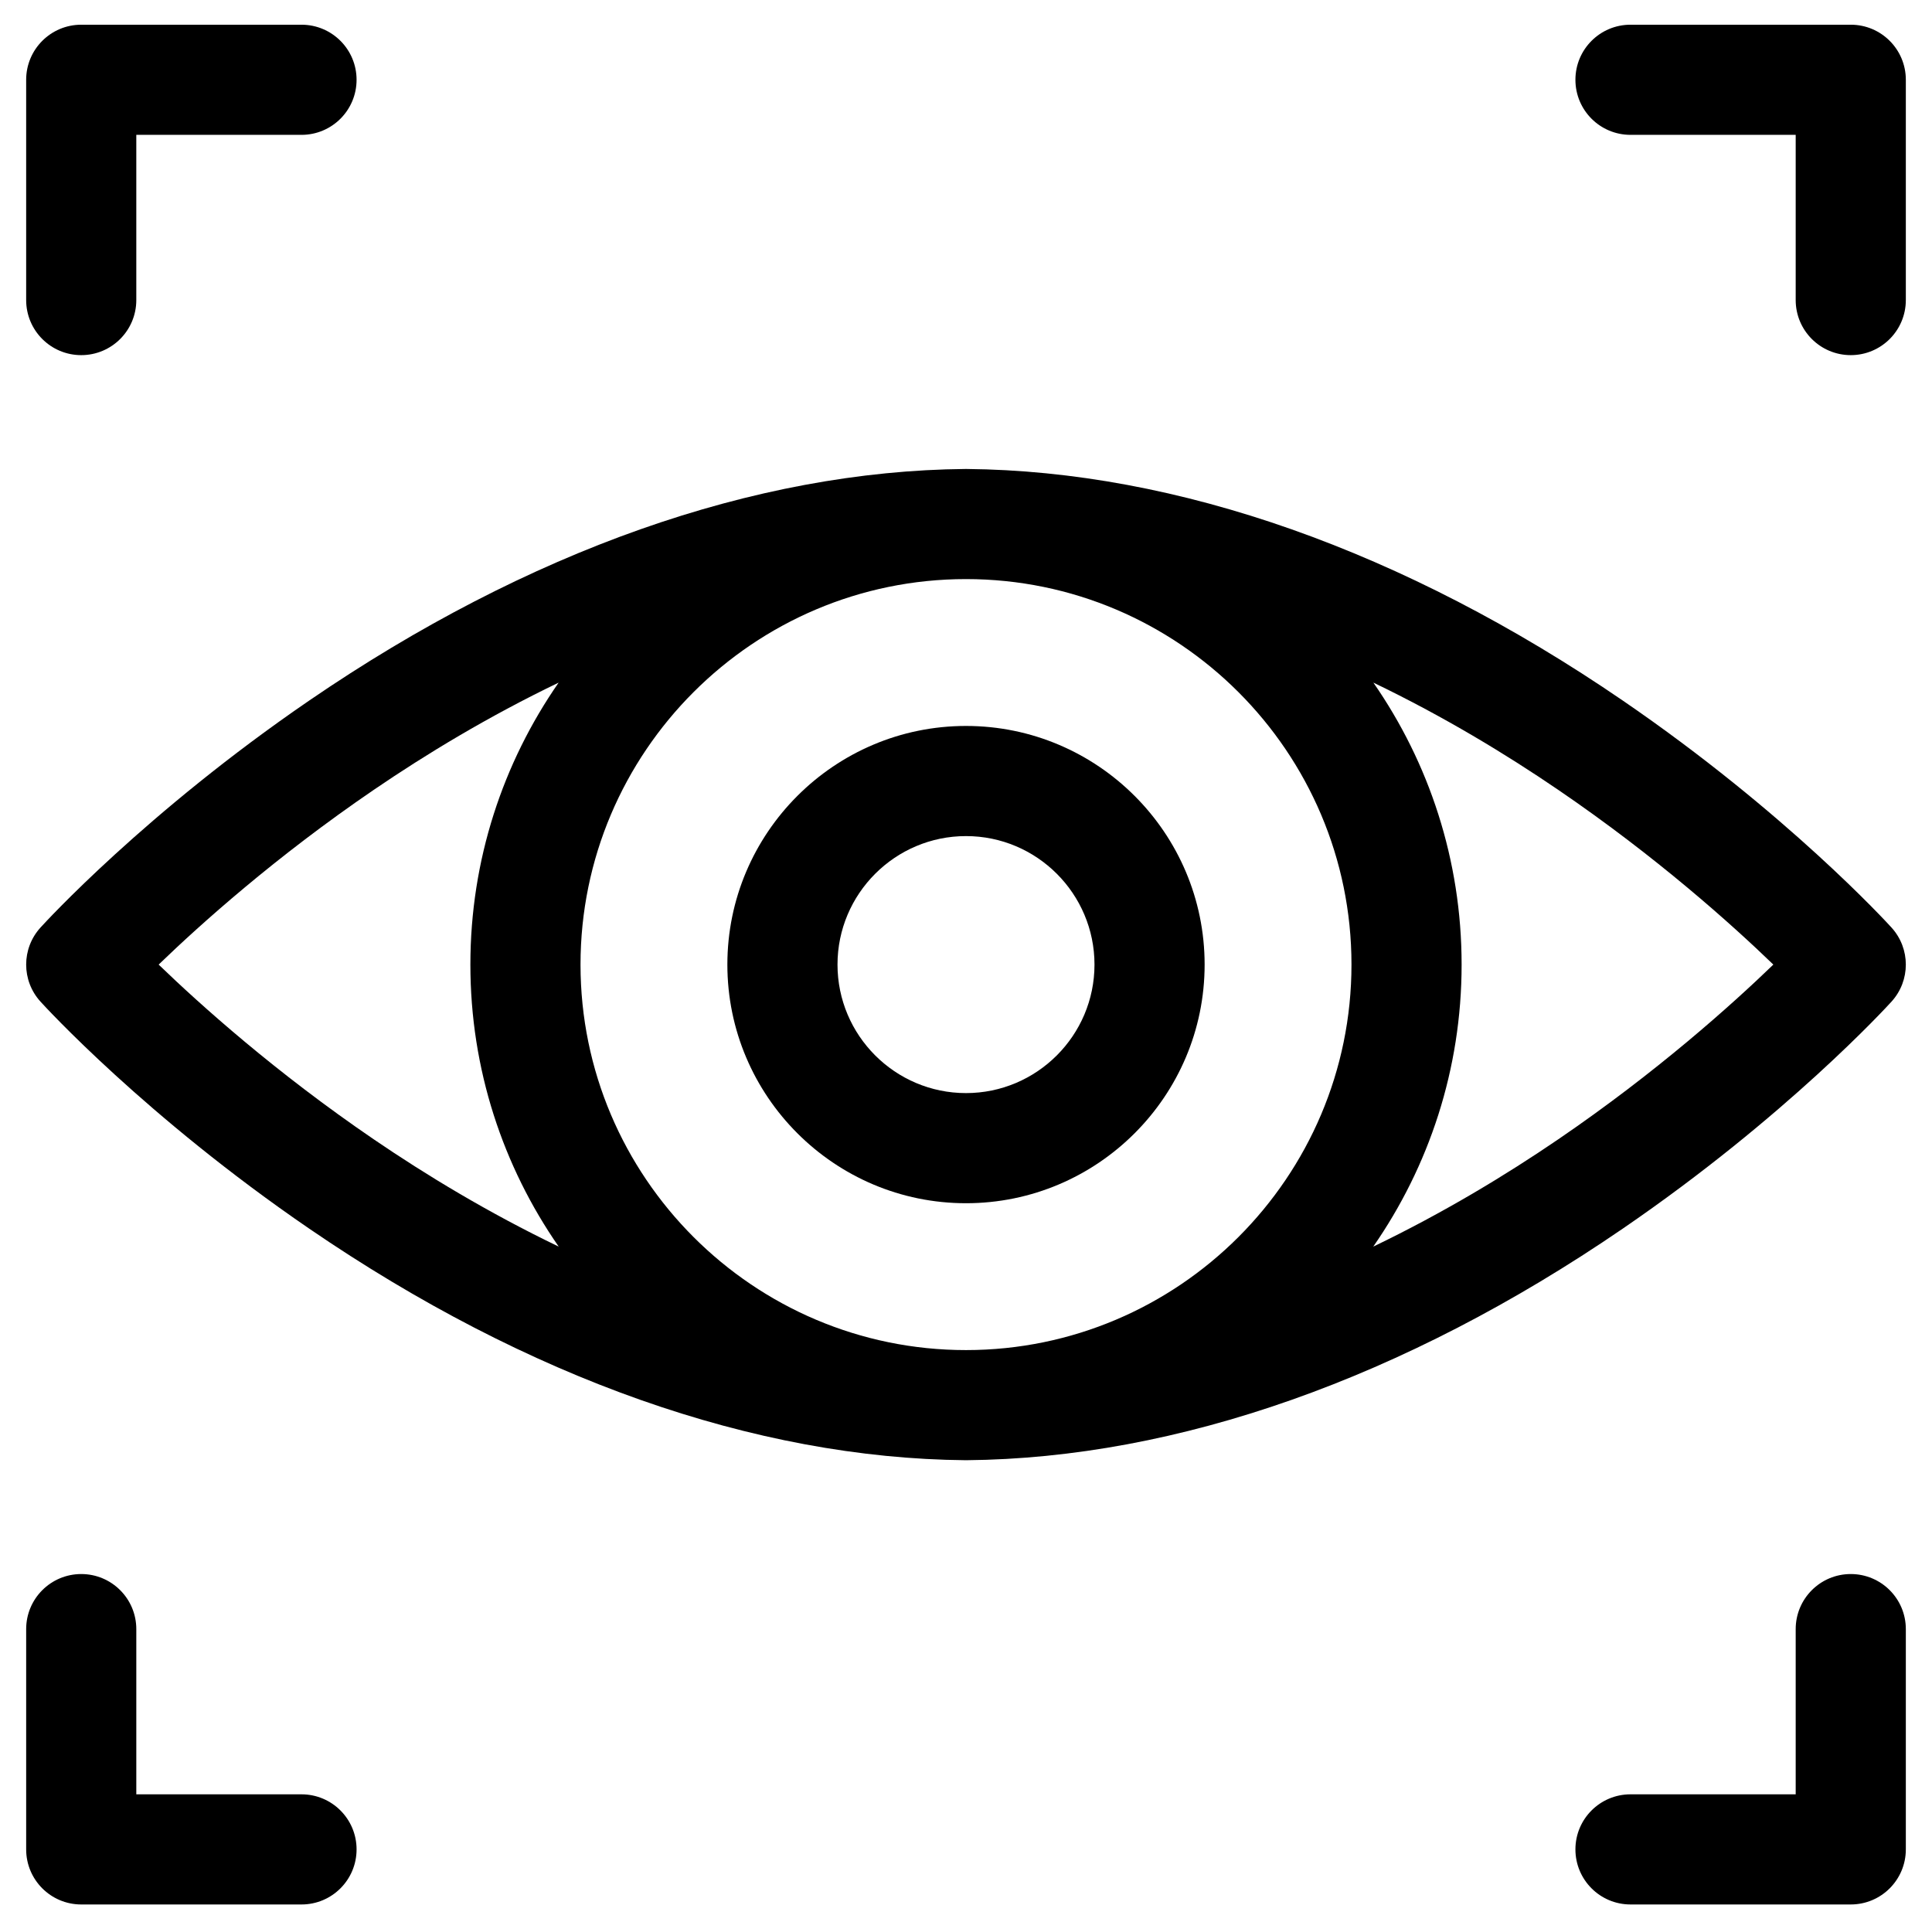
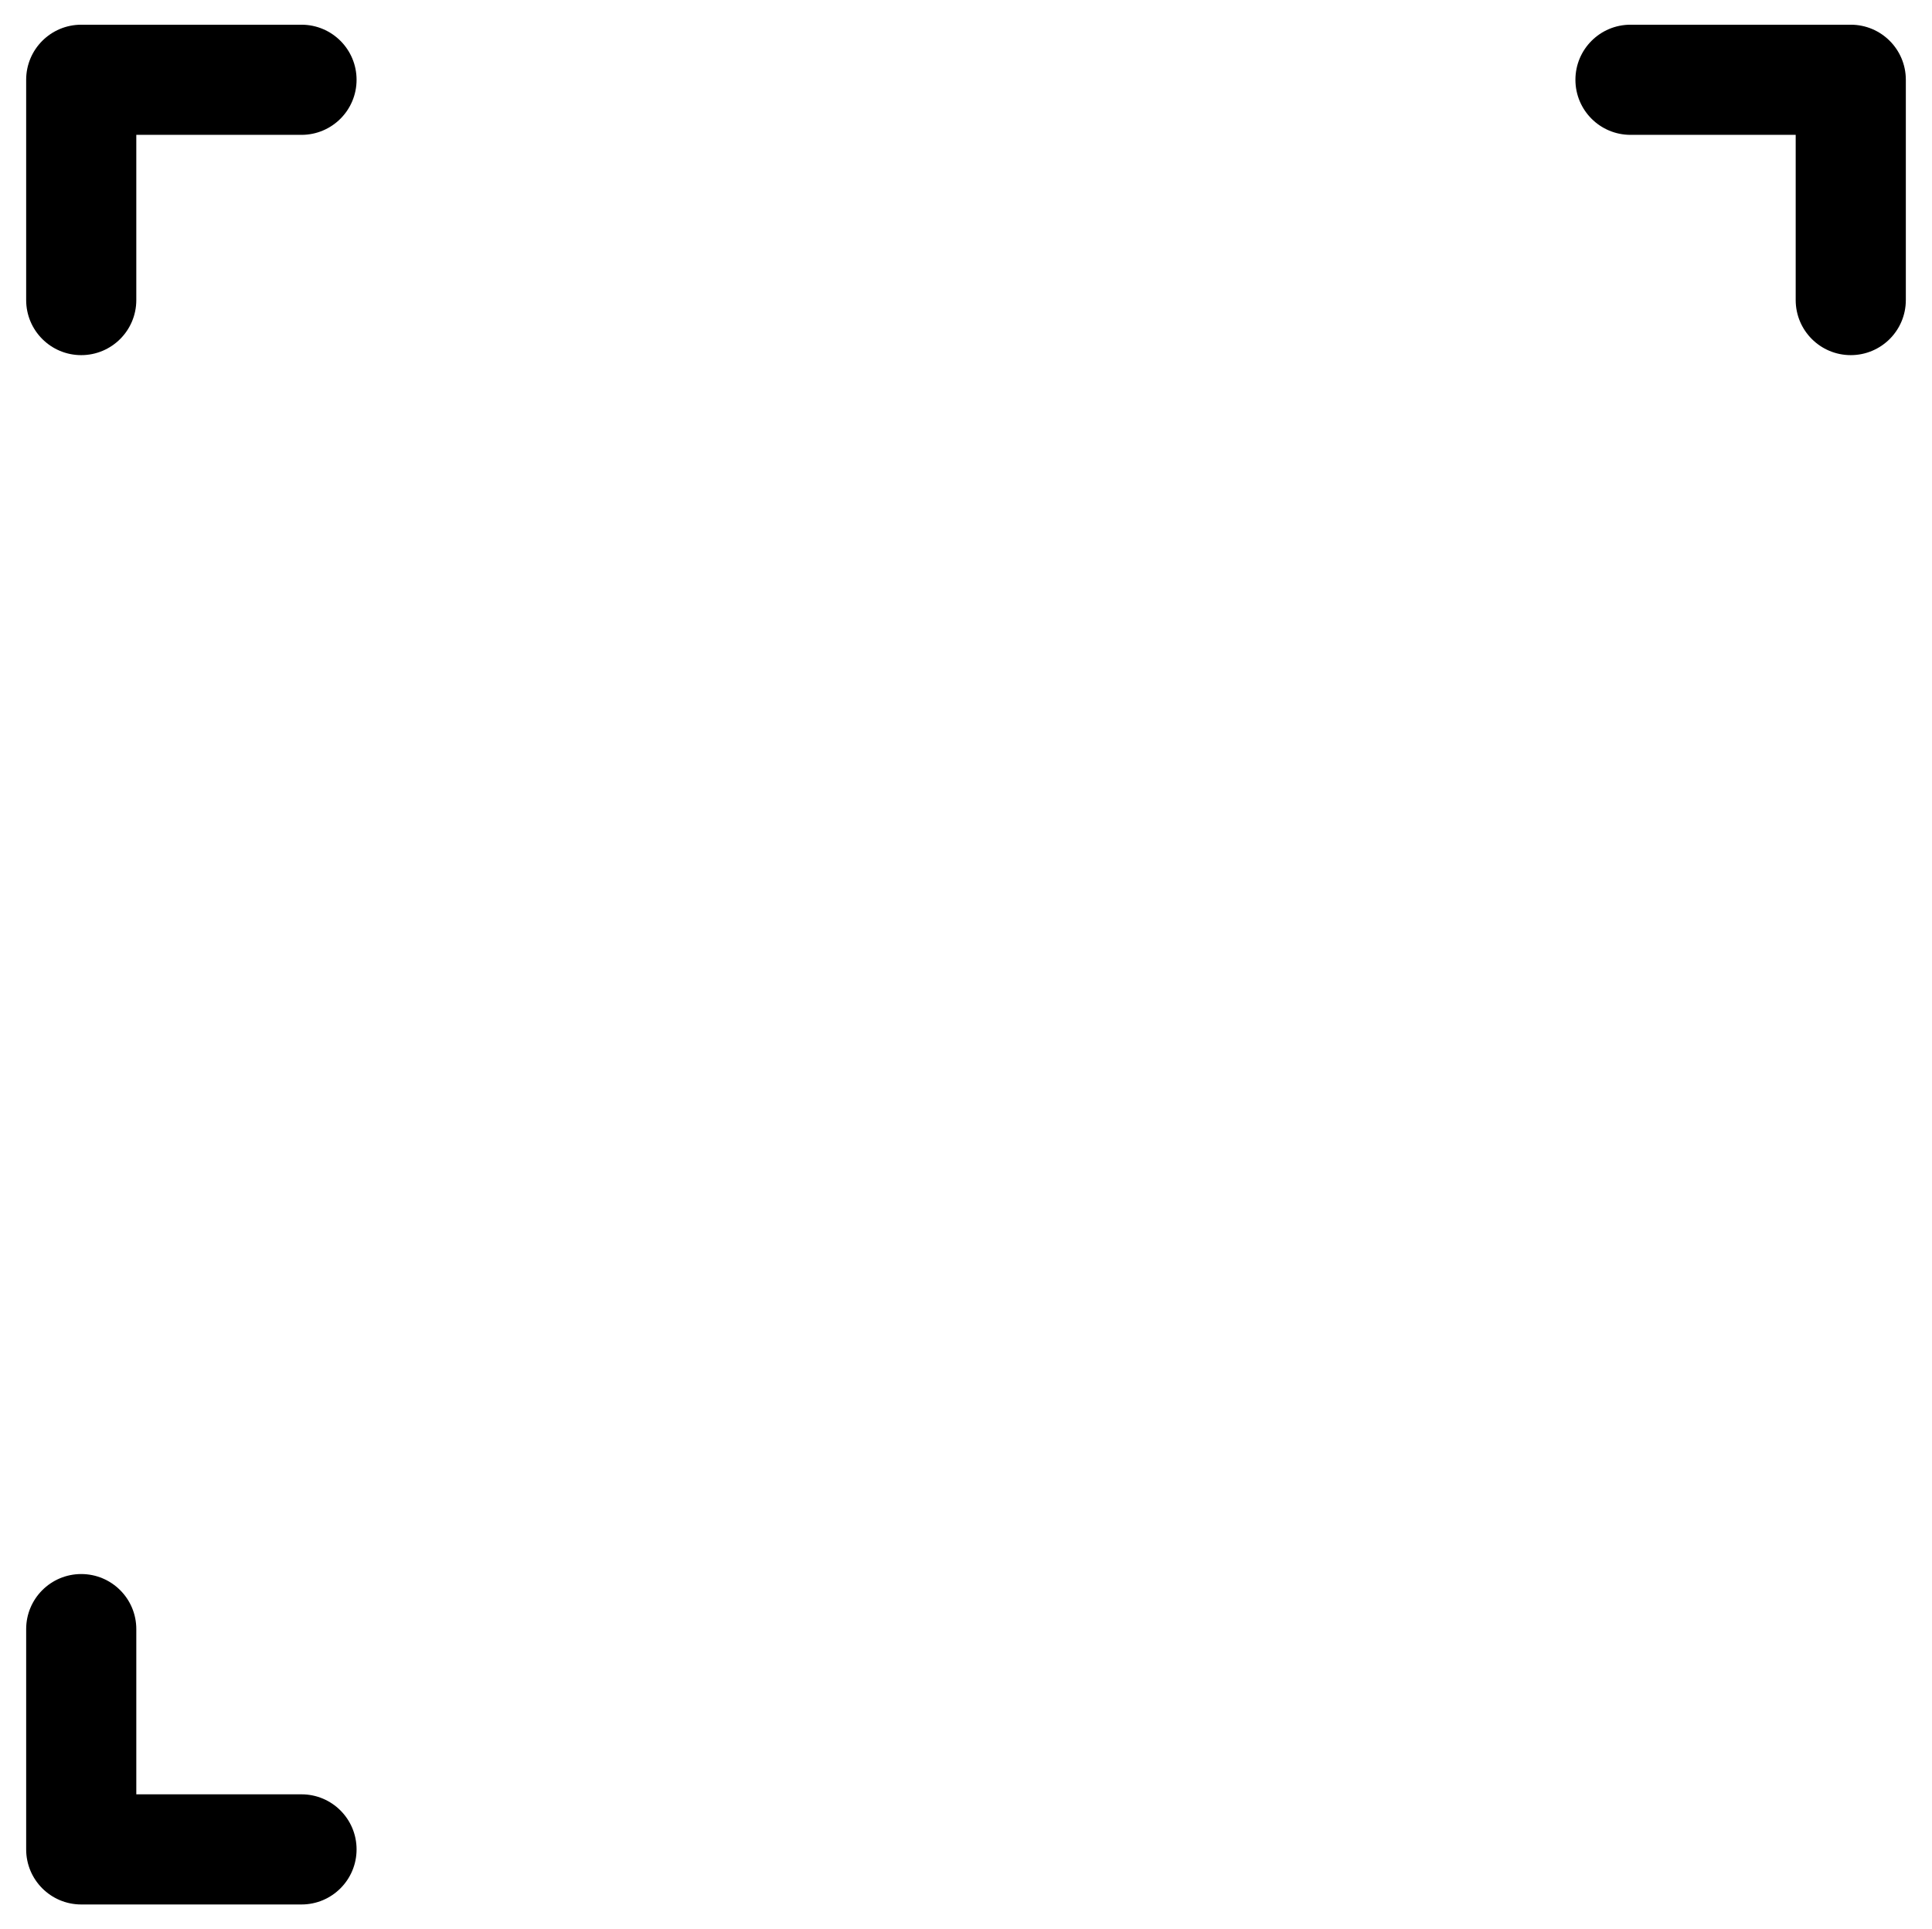
<svg xmlns="http://www.w3.org/2000/svg" xmlns:xlink="http://www.w3.org/1999/xlink" id="Calque_1" x="0px" y="0px" viewBox="0 0 394.691 394.097" style="enable-background:new 0 0 394.691 394.097;" xml:space="preserve">
  <g>
-     <path d="M378.095,321.548c-6.215,0-11.25,5.035-11.25,11.25v33.75h-33.75c-6.215,0-11.25,5.035-11.25,11.25  c0,6.215,5.035,11.25,11.25,11.25h45c6.215,0,11.25-5.035,11.25-11.25v-45C389.345,326.583,384.31,321.548,378.095,321.548  L378.095,321.548z M378.095,321.548" />
    <path d="M61.595,366.548h-33.75v-33.75c0-6.215-5.035-11.25-11.25-11.25c-6.215,0-11.25,5.035-11.25,11.25v45  c0,6.215,5.035,11.25,11.25,11.25h45c6.215,0,11.25-5.035,11.25-11.25C72.845,371.583,67.81,366.548,61.595,366.548L61.595,366.548  z M61.595,366.548" />
    <path d="M378.095,5.048h-45c-6.215,0-11.25,5.035-11.25,11.25s5.035,11.25,11.25,11.25h33.75v33.75  c0,6.215,5.035,11.25,11.25,11.25c6.215,0,11.25-5.035,11.25-11.25v-45C389.345,10.083,384.31,5.048,378.095,5.048L378.095,5.048z   M378.095,5.048" />
    <g>
      <defs>
        <rect id="SVGID_1_" x="5.345" y="5.048" width="384" height="384" />
      </defs>
      <clipPath id="SVGID_00000058572668485291142770000016419056823034161800_">
        <use xlink:href="#SVGID_1_" style="overflow:visible;" />
      </clipPath>
      <path style="clip-path:url(#SVGID_00000058572668485291142770000016419056823034161800_);" d="M16.595,72.548   c6.215,0,11.25-5.035,11.25-11.25v-33.75h33.75c6.215,0,11.25-5.035,11.25-11.25s-5.035-11.25-11.25-11.25h-45   c-6.215,0-11.25,5.035-11.25,11.25v45C5.345,67.513,10.38,72.548,16.595,72.548L16.595,72.548z M16.595,72.548" />
-       <path style="clip-path:url(#SVGID_00000058572668485291142770000016419056823034161800_);" d="M331.501,143.099   c-44.648-30.559-91.004-46.914-134.054-47.297c-0.071,0-0.137,0-0.204,0c-43.05,0.383-89.406,16.734-134.058,47.297   C29.771,165.97,9.13,188.532,8.267,189.486c-3.895,4.289-3.895,10.835,0,15.124c0.863,0.954,21.504,23.516,54.918,46.387   c44.652,30.559,91.008,46.914,134.058,47.297c0.036,0,0.067,0,0.102,0c0.031,0,0.066,0,0.098,0   c43.054-0.383,89.41-16.734,134.058-47.297c33.414-22.867,54.059-45.433,54.922-46.387c3.895-4.289,3.895-10.835,0-15.124   C385.56,188.532,364.919,165.97,331.501,143.099L331.501,143.099z M197.345,275.798c-43.422,0-78.75-35.328-78.75-78.75   s35.328-78.75,78.75-78.75s78.75,35.328,78.75,78.75S240.767,275.798,197.345,275.798L197.345,275.798z M32.411,197.048   c8.512-8.219,23.872-22.008,43.938-35.691c10.609-7.235,23.394-14.997,37.773-21.907c-11.363,16.36-18.027,36.215-18.027,57.598   c0,21.391,6.676,41.242,18.039,57.609c-14.383-6.918-27.172-14.679-37.785-21.918C56.279,219.056,40.923,205.263,32.411,197.048   L32.411,197.048z M318.341,232.739c-10.613,7.239-23.41,15.004-37.797,21.922c11.371-16.363,18.051-36.218,18.051-57.613   c0-21.383-6.664-41.238-18.027-57.602c14.379,6.914,27.164,14.676,37.773,21.911c20.07,13.683,35.426,27.476,43.938,35.691   C353.767,205.267,338.407,219.056,318.341,232.739L318.341,232.739z M318.341,232.739" />
    </g>
-     <path d="M197.345,148.298c-26.879,0-48.75,21.871-48.75,48.75c0,26.879,21.871,48.75,48.75,48.75  c26.879,0,48.75-21.871,48.75-48.75C246.095,170.169,224.224,148.298,197.345,148.298L197.345,148.298z M197.345,223.298  c-14.473,0-26.25-11.777-26.25-26.25c0-14.473,11.777-26.25,26.25-26.25c14.473,0,26.25,11.777,26.25,26.25  C223.595,211.521,211.818,223.298,197.345,223.298L197.345,223.298z M197.345,223.298" />
  </g>
</svg>